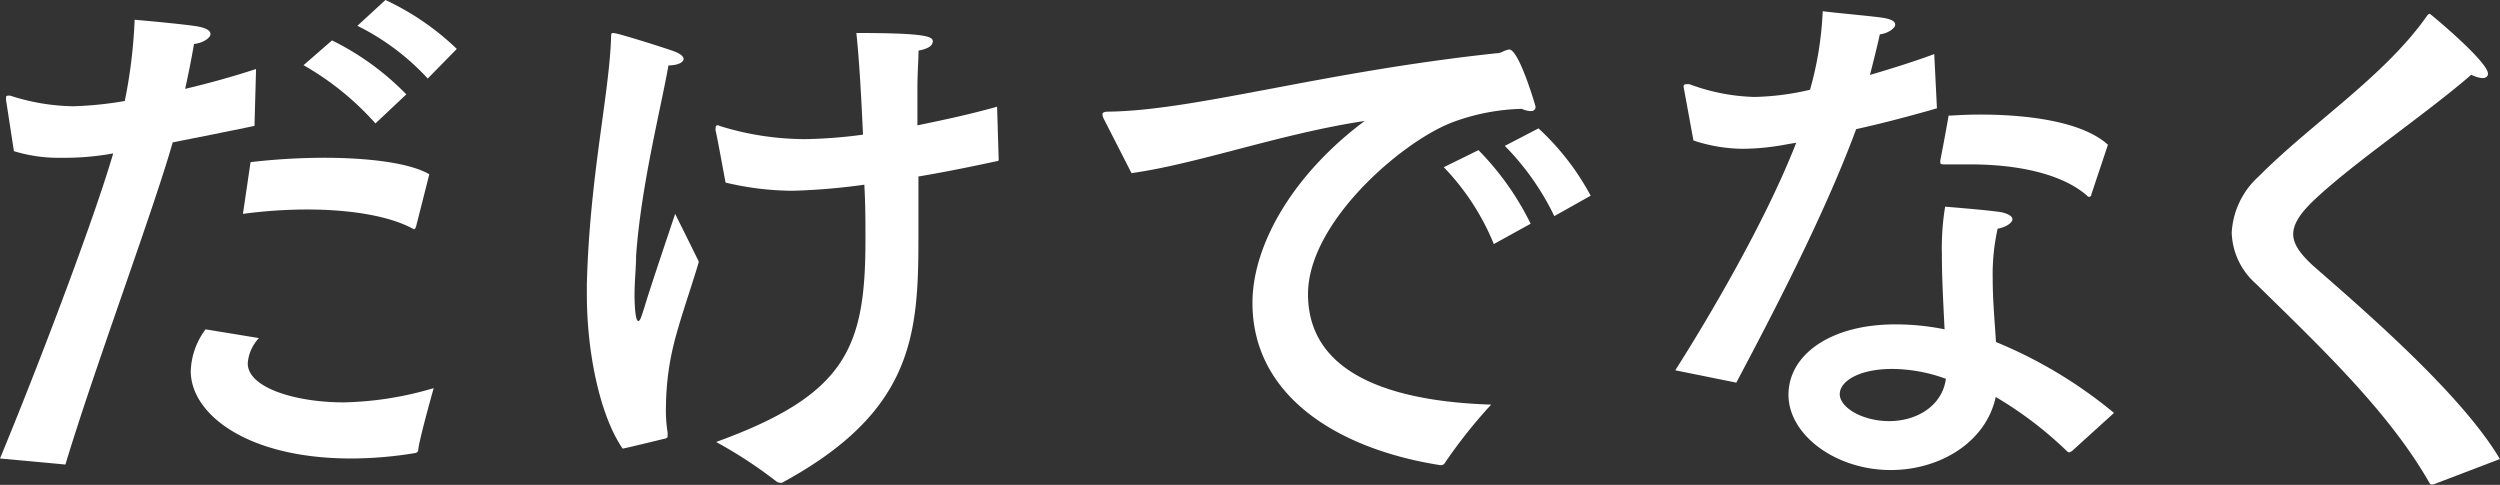
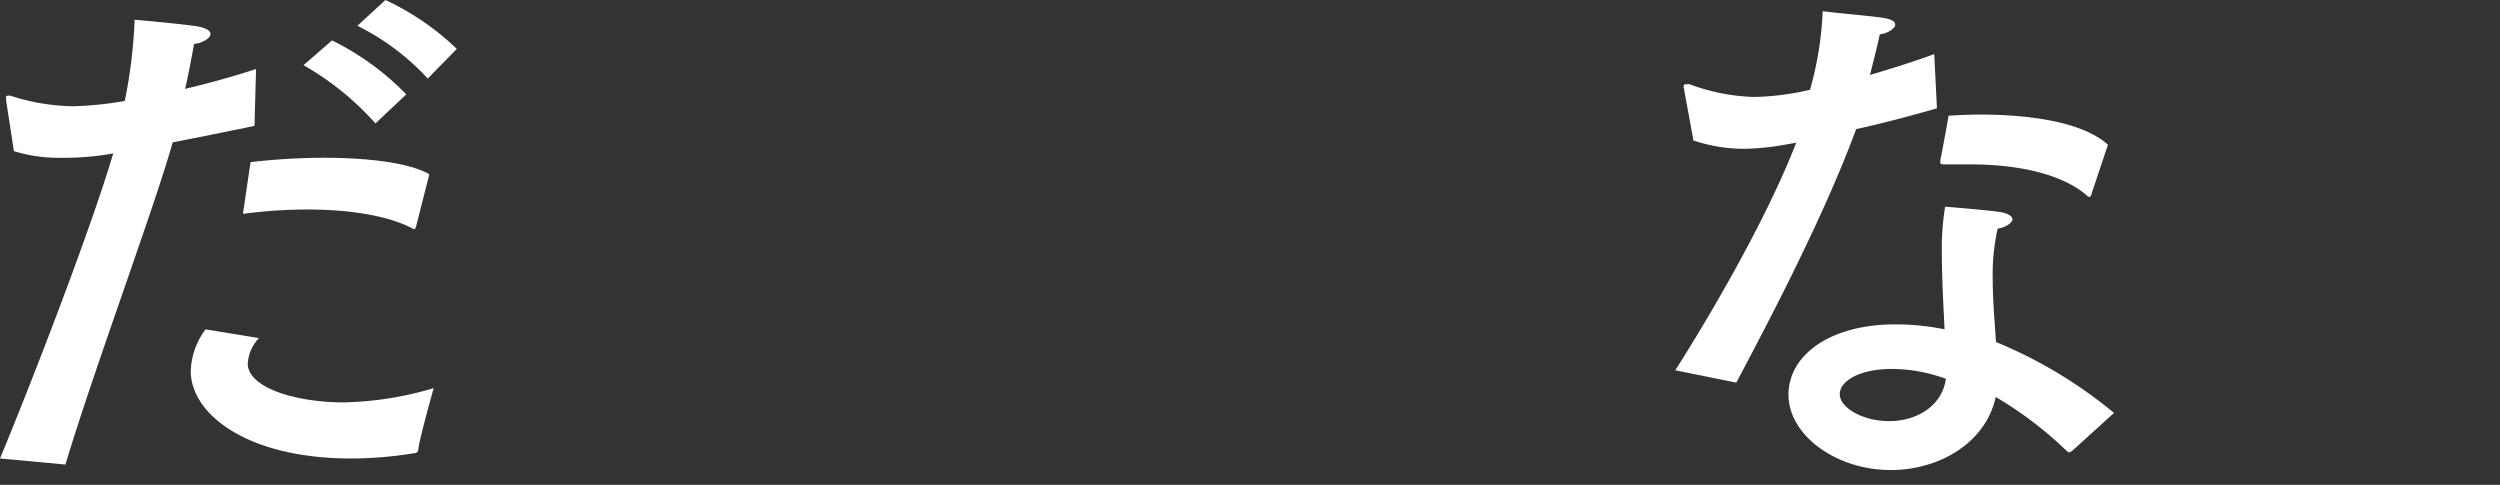
<svg xmlns="http://www.w3.org/2000/svg" viewBox="0 0 222.8 43.21">
  <rect x="0" y="0" width="222.8" height="43.21" fill="#333333" stroke="none" />
  <defs>
    <style>.cls-1{fill:#fff;}</style>
  </defs>
  <g id="レイヤー_2" data-name="レイヤー 2">
    <g id="レイヤー_1-2" data-name="レイヤー 1">
      <path class="cls-1" d="M22.68,11.22c-2.35.49-4.94,1-7.29,1.47-1.67,5.93-7,20.19-9.56,28.71L0,40.86c3.23-7.79,8.28-21,10.09-27.19l-.58.1a23.78,23.78,0,0,1-4,.29,13.49,13.49,0,0,1-4.27-.59L.54,8.92v-.2c0-.1,0-.19.14-.19a.66.66,0,0,1,.25,0,18.94,18.94,0,0,0,5.59.94A31.67,31.67,0,0,0,11.12,9,45.16,45.16,0,0,0,12,1.76s4.06.35,5.58.59c.83.15,1.18.39,1.18.69s-.59.78-1.47.88c-.2,1.18-.49,2.65-.79,4,2.06-.49,4.22-1.08,6.32-1.77Zm.4,18.91a3.61,3.61,0,0,0-1,2.26c0,2.15,4.21,3.47,8.57,3.47a30.05,30.05,0,0,0,8-1.27s-1.33,4.71-1.37,5.49a.31.31,0,0,1-.25.29,35.19,35.19,0,0,1-5.73.49C22,40.86,17,36.89,17,33.07a6.55,6.55,0,0,1,1.32-3.72Zm14-9.94c-.05.14-.1.24-.2.24a.14.14,0,0,0-.09-.05c-2.16-1.17-5.69-1.71-9.41-1.71a43.54,43.54,0,0,0-5.73.39l.68-4.61a57.25,57.25,0,0,1,6.52-.39c3.92,0,7.64.44,9.41,1.47ZM33.46,11a25.27,25.27,0,0,0-6.41-5.19l2.54-2.21a24.1,24.1,0,0,1,6.62,4.81Zm4.66-4a21.43,21.43,0,0,0-6.27-4.7L34.35,0a23.42,23.42,0,0,1,6.36,4.36Z" />
-       <path class="cls-1" d="M59.58,5.78c-.63,3.68-2.44,10.68-2.89,17,0,1-.14,2.31-.14,3.48,0,.15,0,2.35.34,2.35.19,0,.34-.63.54-1.22.44-1.52,2.45-7.45,2.74-8.33,0,0,1.32,2.65,2.11,4.26-.39,1.42-1.42,4.36-2,6.47a24.2,24.2,0,0,0-.93,6.42,12.38,12.38,0,0,0,.15,2.35c0,.1,0,.2,0,.29s0,.2-.29.25c0,0-3.38.83-3.72.88-2.06-3-3.19-8.67-3.19-13.72v-.93c.25-9.6,2-16.9,2.16-22,0-.29,0-.39.19-.39.44,0,5,1.47,5.39,1.62.64.24.88.49.88.68,0,.35-.58.59-1.37.59ZM89,14.11v.1a.13.13,0,0,1-.15.15c-2.45.53-4.8,1-7,1.37,0,1.81,0,3.67,0,5.48,0,8.68-.49,15.49-12.15,21.81a.38.38,0,0,1-.2,0,.63.63,0,0,1-.29-.1,39.69,39.69,0,0,0-5.39-3.53C75.41,35.18,77.13,31,77.13,21.36c0-1.47,0-3.13-.1-4.9a57.13,57.13,0,0,1-6.37.54,26.07,26.07,0,0,1-6-.73s-.78-4.27-.88-4.61a.53.53,0,0,1,0-.24c0-.15,0-.25.19-.25s.1.05.15.05a25.72,25.72,0,0,0,7.6,1.18,43,43,0,0,0,5.19-.4c-.15-3.38-.34-6.71-.59-9.06,6,0,6.81.29,6.81.73s-.49.69-1.27.84c0,.78-.1,2-.1,3.38,0,1,0,2.11,0,3.28,2.4-.49,4.75-1,7.1-1.66Z" />
-       <path class="cls-1" d="M98.39,10.63a1,1,0,0,1-.14-.44c0-.15.14-.24.54-.24,7.74-.1,18.91-3.53,34.54-5.2a1.21,1.21,0,0,0,.58-.14,2.13,2.13,0,0,1,.59-.2c.88,0,2.35,5.05,2.35,5.1,0,.24-.14.39-.44.39a2,2,0,0,1-.78-.2,18.88,18.88,0,0,0-6.27,1.23c-4.51,1.76-12.79,8.91-12.79,15.28,0,7.79,8.87,9.61,16.32,9.85a45,45,0,0,0-4.12,5.19.37.37,0,0,1-.34.2h-.1C119.12,40,111.62,35.23,111.62,27c0-5.2,3.63-11.47,10-16.22-7.5,1.13-14.85,3.82-20.78,4.65Zm34.74,11.12a21.64,21.64,0,0,0-4.46-6.85l3.09-1.52a25,25,0,0,1,4.65,6.56Zm5.39-2.49A23.35,23.35,0,0,0,134.11,13l3-1.56a22.76,22.76,0,0,1,4.65,6Z" />
      <path class="cls-1" d="M172.62,9.65c-2.2.64-4.8,1.33-7.2,1.86-2.84,7.7-7.59,16.76-10.68,22.59L149.3,33c2.75-4.31,8-13.13,10.78-20.28l-.88.15a21.53,21.53,0,0,1-3.82.39,14.18,14.18,0,0,1-4.46-.74L150.09,8a2.17,2.17,0,0,0-.05-.25c0-.2.1-.24.19-.24a1.2,1.2,0,0,1,.35,0,17.79,17.79,0,0,0,5.78,1.13,23.56,23.56,0,0,0,4.95-.64,30.29,30.29,0,0,0,1.13-7c1.12.15,4.45.44,5.38.59s1.08.39,1.08.63-.54.74-1.37.84c-.2.93-.54,2.3-.88,3.62,2-.59,4-1.22,5.73-1.86Zm12,30.58c-.1,0-.15.09-.2.09a.46.46,0,0,1-.19-.09,33.82,33.82,0,0,0-6.37-4.85c-.88,4.06-5,6.51-9.36,6.51-4.9,0-9.11-3.13-9.11-6.71s3.77-6.27,9.5-6.27a21.62,21.62,0,0,1,4.41.44c-.1-2.11-.24-4.46-.24-6.66a22.92,22.92,0,0,1,.29-4.27s3.82.3,5,.49c.69.15,1,.39,1,.64s-.49.69-1.32.83a18.76,18.76,0,0,0-.44,4.46c0,2,.19,3.92.29,5.64A40.73,40.73,0,0,1,188.4,36.8Zm-16-7.35c-2.89,0-4.66,1.07-4.66,2.25s2,2.4,4.41,2.4,4.71-1.32,5.05-3.77a14.1,14.1,0,0,0-4.8-.88M186.39,17.3c0,.14-.1.24-.19.24s-.1,0-.2-.1c-2.11-1.86-5.93-2.79-10.43-2.79-.69,0-1.43,0-2.16,0-.39,0-.49,0-.49-.2v-.14s.73-3.78.73-4c.89-.05,1.82-.1,2.8-.1,4.36,0,9.16.64,11.41,2.69Z" />
-       <path class="cls-1" d="M216.87,43.17c-.1,0-.14,0-.19,0s-.1,0-.2-.19c-3.67-6.42-9.95-12.3-15.43-17.69a6.32,6.32,0,0,1-2.16-4.56,7.27,7.27,0,0,1,2.4-5c4.71-4.75,11.22-8.92,15-14.31.1-.15.2-.19.25-.19s5.19,4.26,5.19,5.34c0,.24-.19.39-.49.39a2.54,2.54,0,0,1-1-.3c-4.06,3.53-10.58,7.89-14.11,11.27-1.17,1.13-1.76,2.06-1.76,2.94s.64,1.77,1.76,2.8c5.1,4.45,13.33,11.61,16.66,17.24Z" />
    </g>
  </g>
</svg>